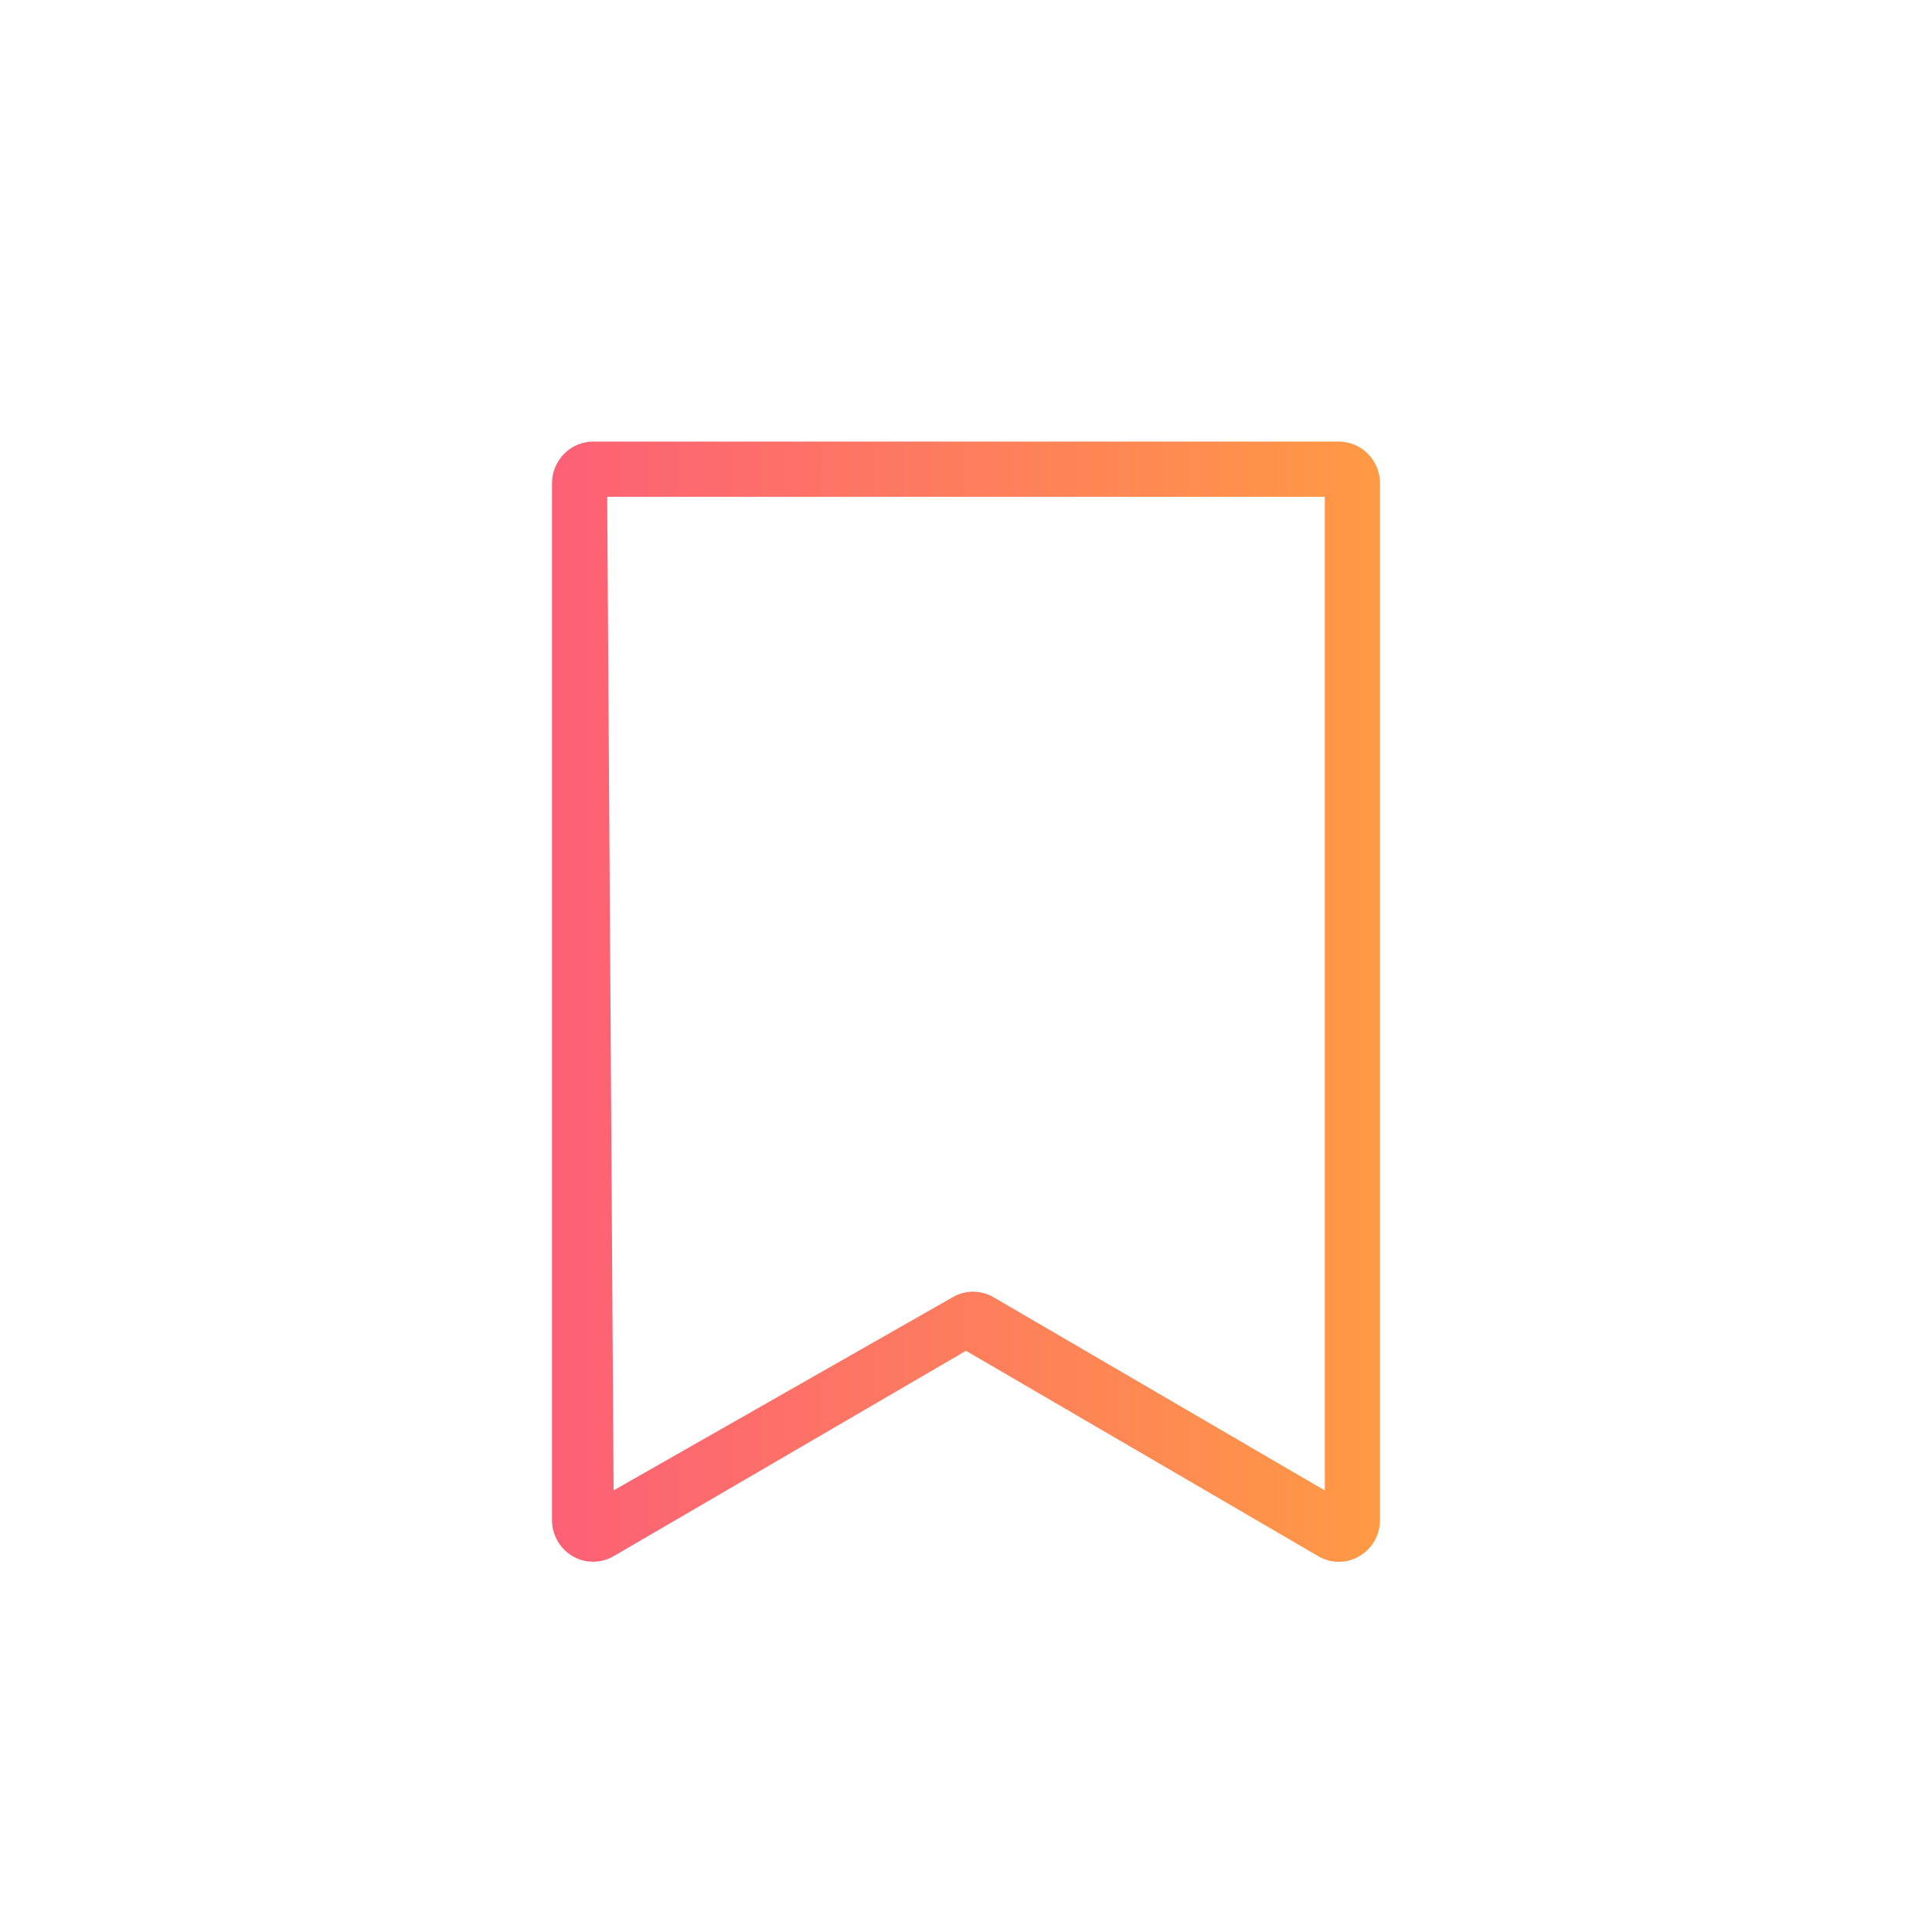
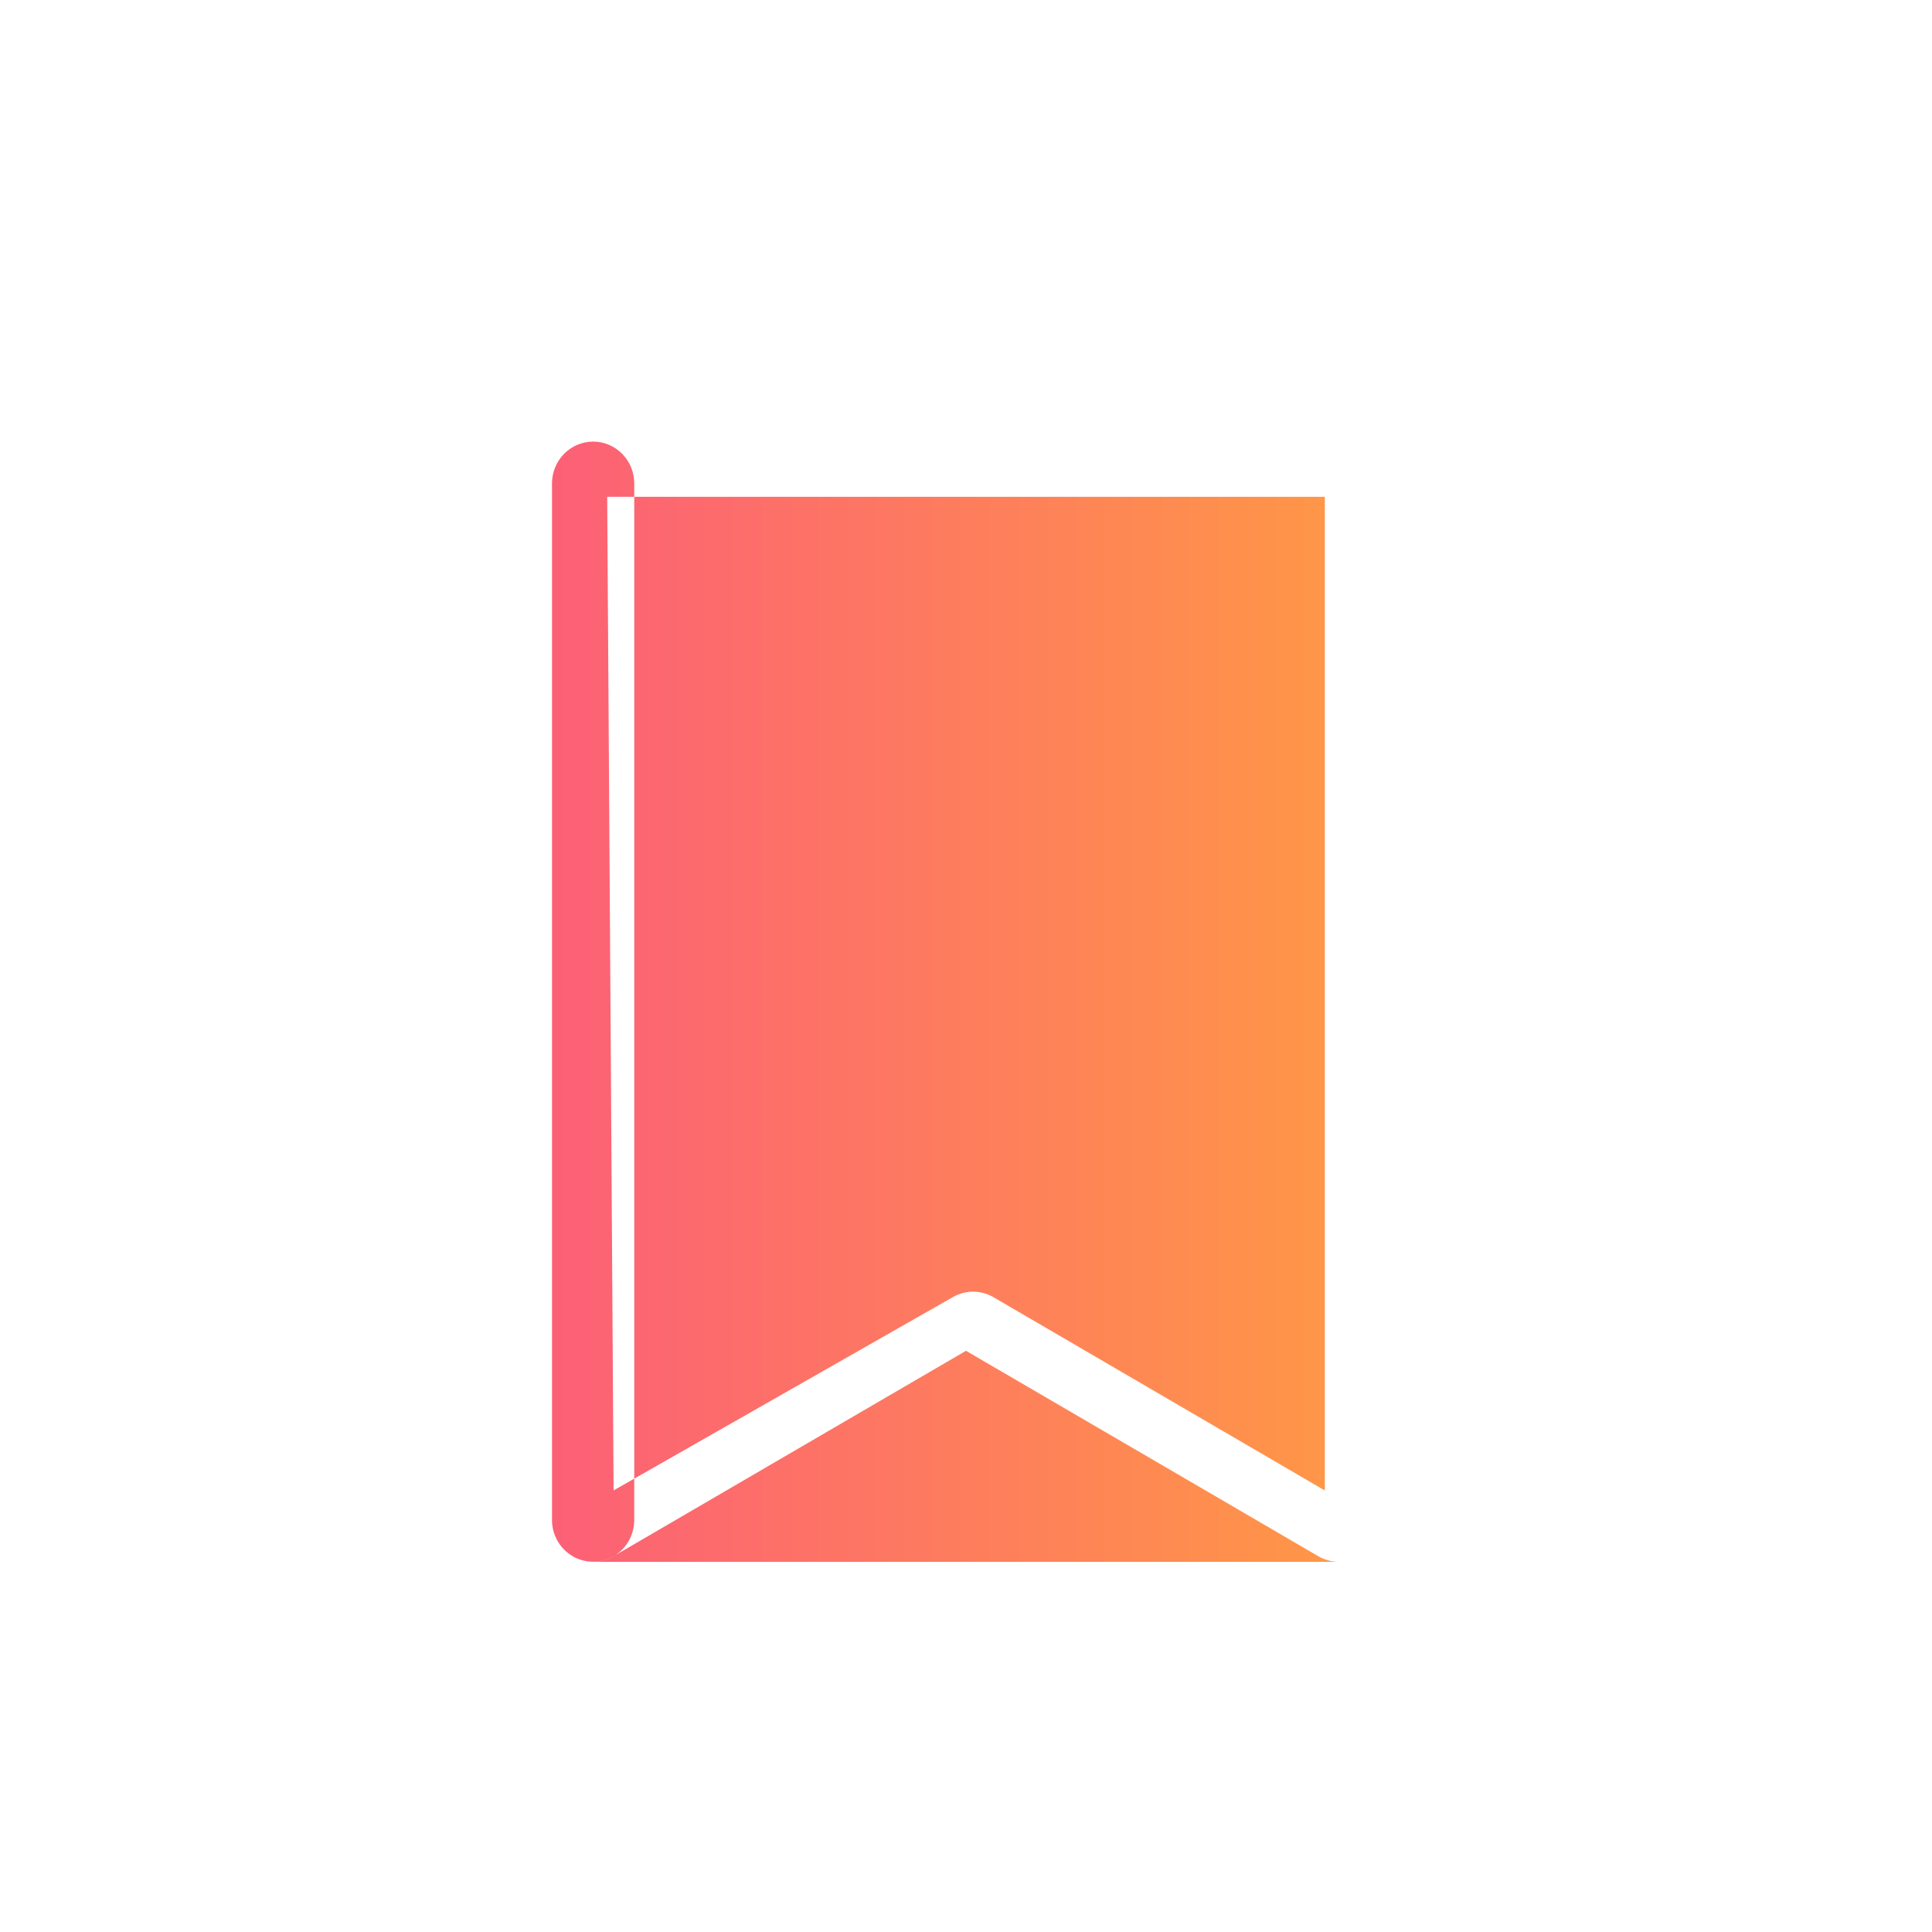
<svg xmlns="http://www.w3.org/2000/svg" width="35" height="35" fill="none" viewBox="0 0 35 35">
-   <path fill="url(#paint0_linear)" d="M24.255 28.294c-.13 0-.258-.035-.37-.1L17.5 24.471l-6.384 3.721c-.114.066-.242.1-.373.1-.13 0-.258-.035-.371-.101-.113-.067-.207-.162-.272-.277-.066-.115-.1-.245-.1-.378V8.757c0-.2.079-.393.218-.535.14-.142.33-.222.527-.222h13.51c.198 0 .387.08.527.222.14.142.218.334.218.535v18.78c0 .2-.078.393-.218.535-.14.142-.33.222-.527.222zM17.63 23.4c.13 0 .257.035.37.101l6 3.5V9H11l.116 18 6.143-3.5c.113-.066.24-.1.37-.101z" />
+   <path fill="url(#paint0_linear)" d="M24.255 28.294c-.13 0-.258-.035-.37-.1L17.5 24.471l-6.384 3.721c-.114.066-.242.1-.373.1-.13 0-.258-.035-.371-.101-.113-.067-.207-.162-.272-.277-.066-.115-.1-.245-.1-.378V8.757c0-.2.079-.393.218-.535.14-.142.33-.222.527-.222c.198 0 .387.08.527.222.14.142.218.334.218.535v18.78c0 .2-.078.393-.218.535-.14.142-.33.222-.527.222zM17.63 23.4c.13 0 .257.035.37.101l6 3.5V9H11l.116 18 6.143-3.5c.113-.066.24-.1.37-.101z" />
  <defs>
    <linearGradient id="paint0_linear" x1="10.047" x2="25.047" y1="19.102" y2="19.102" gradientUnits="userSpaceOnUse">
      <stop stop-color="#FC6076" />
      <stop offset="1" stop-color="#FF9A44" />
    </linearGradient>
  </defs>
</svg>